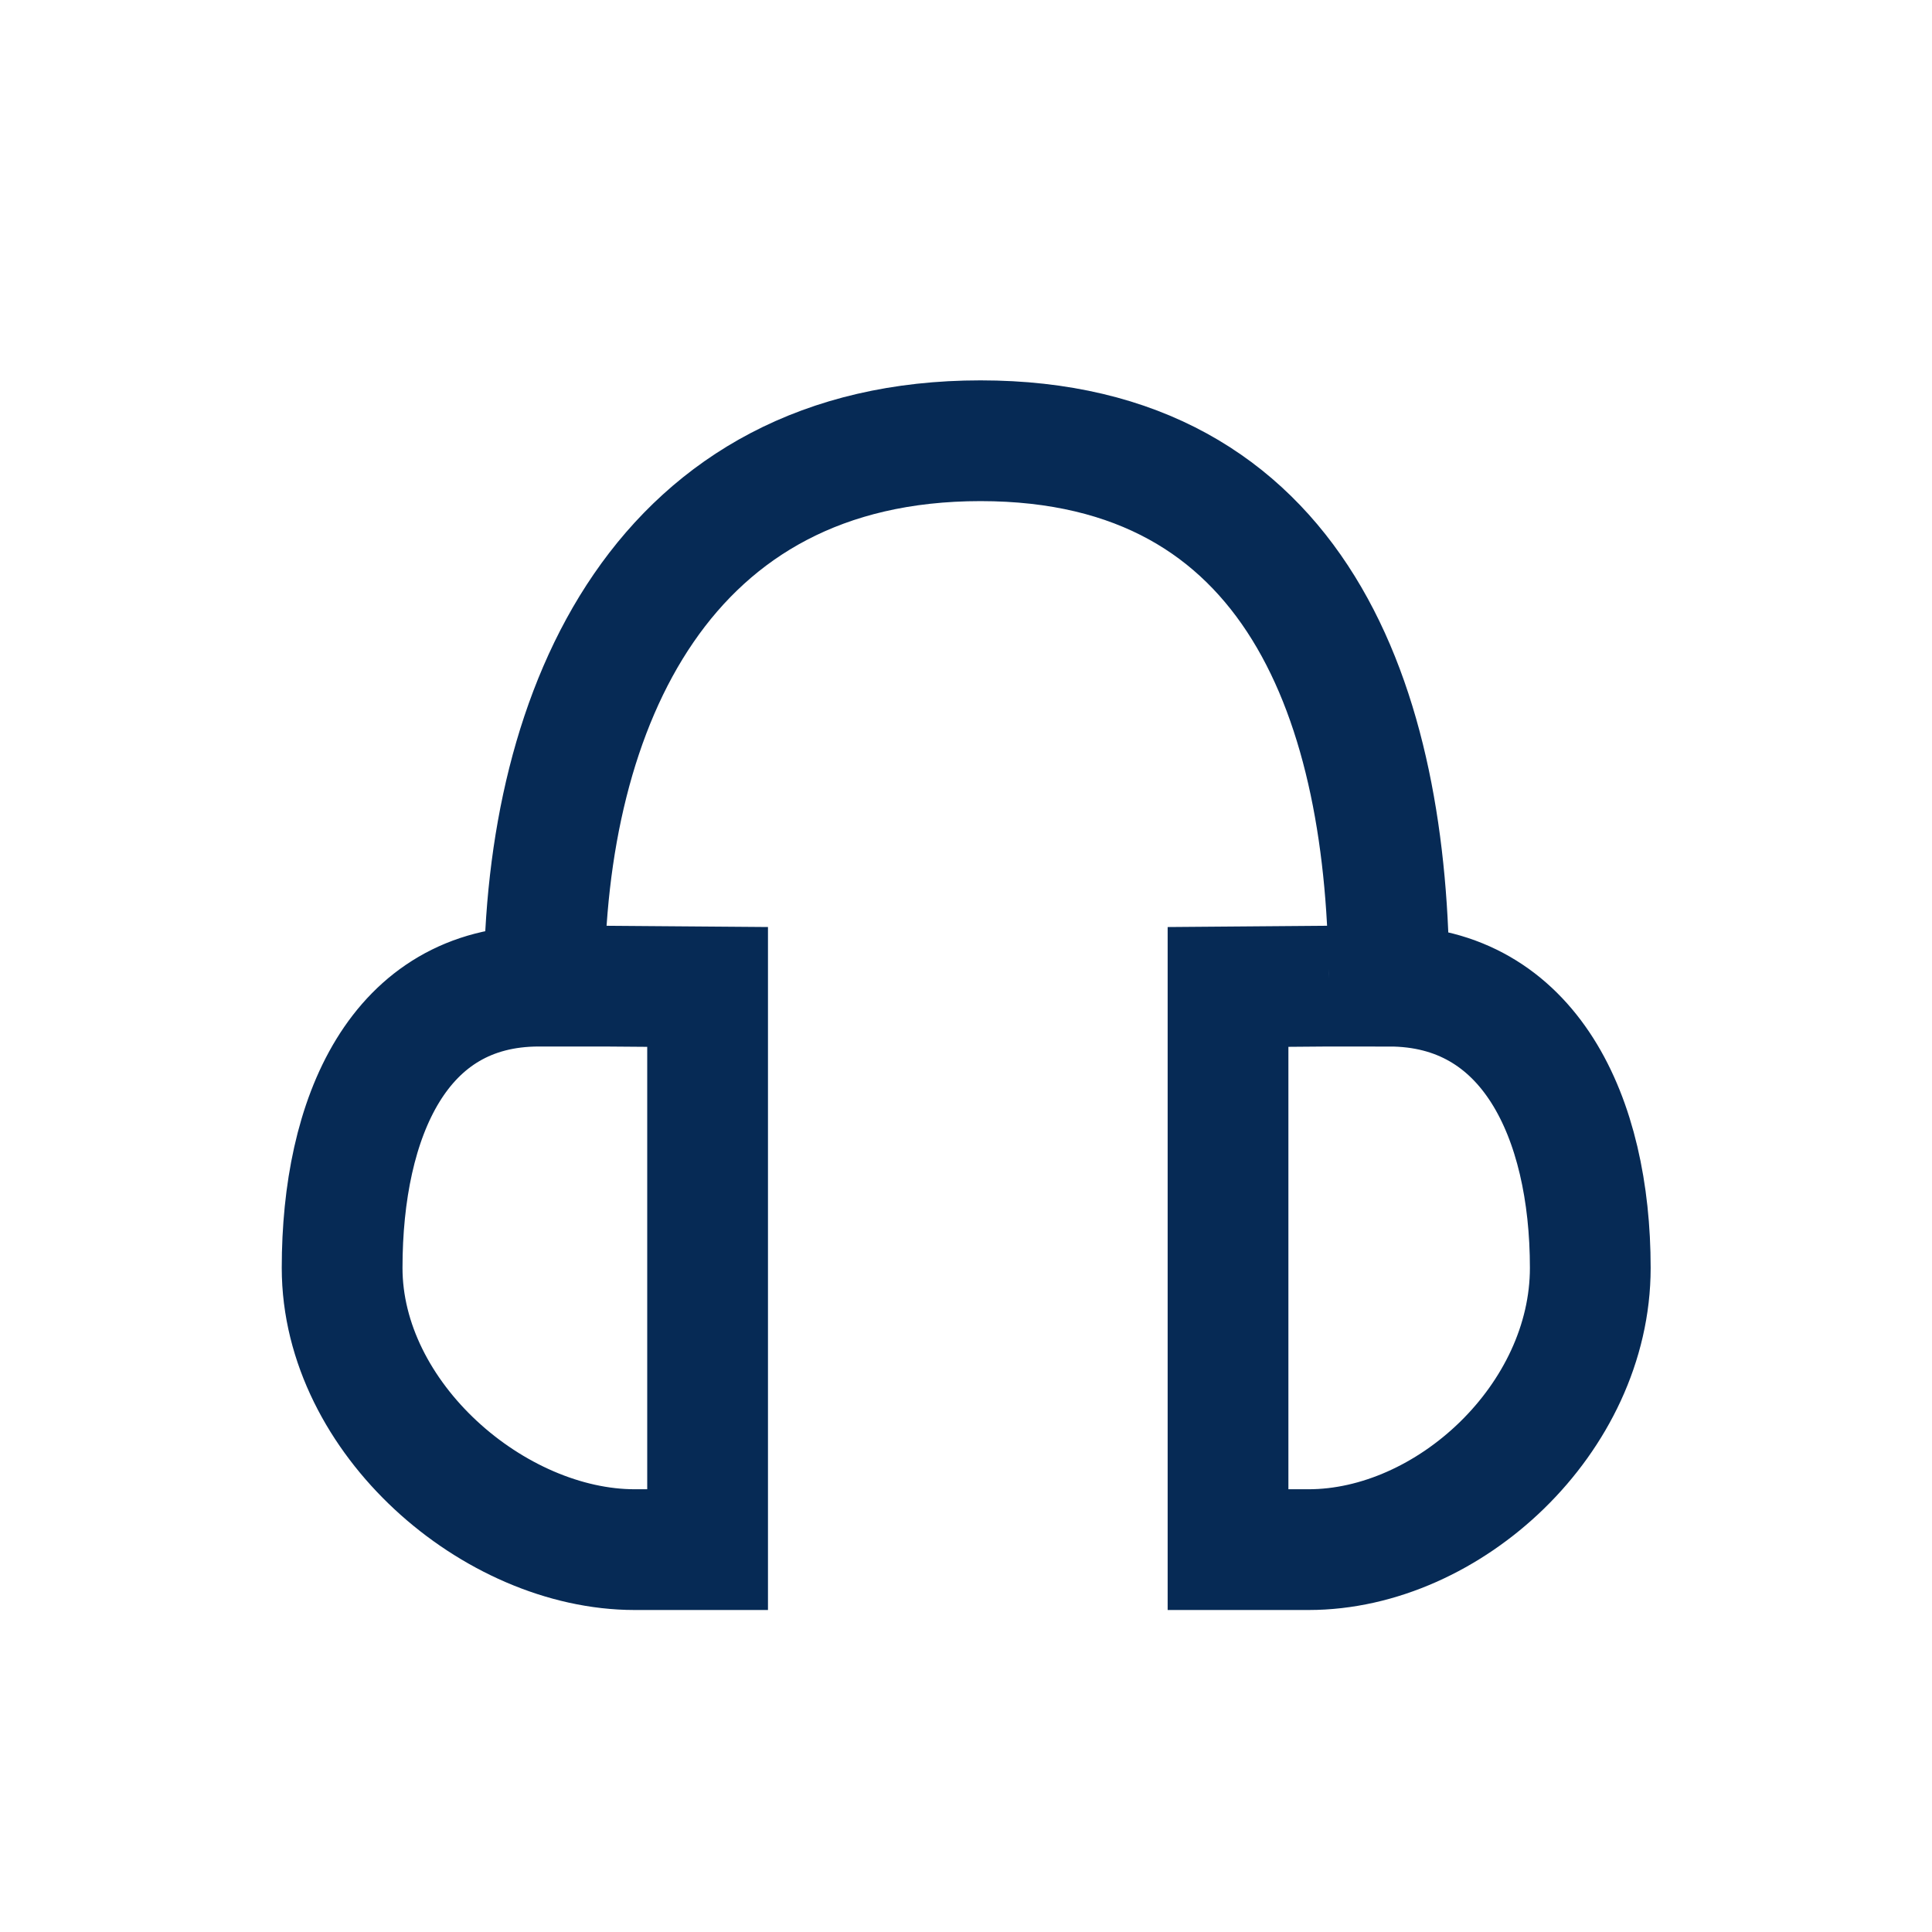
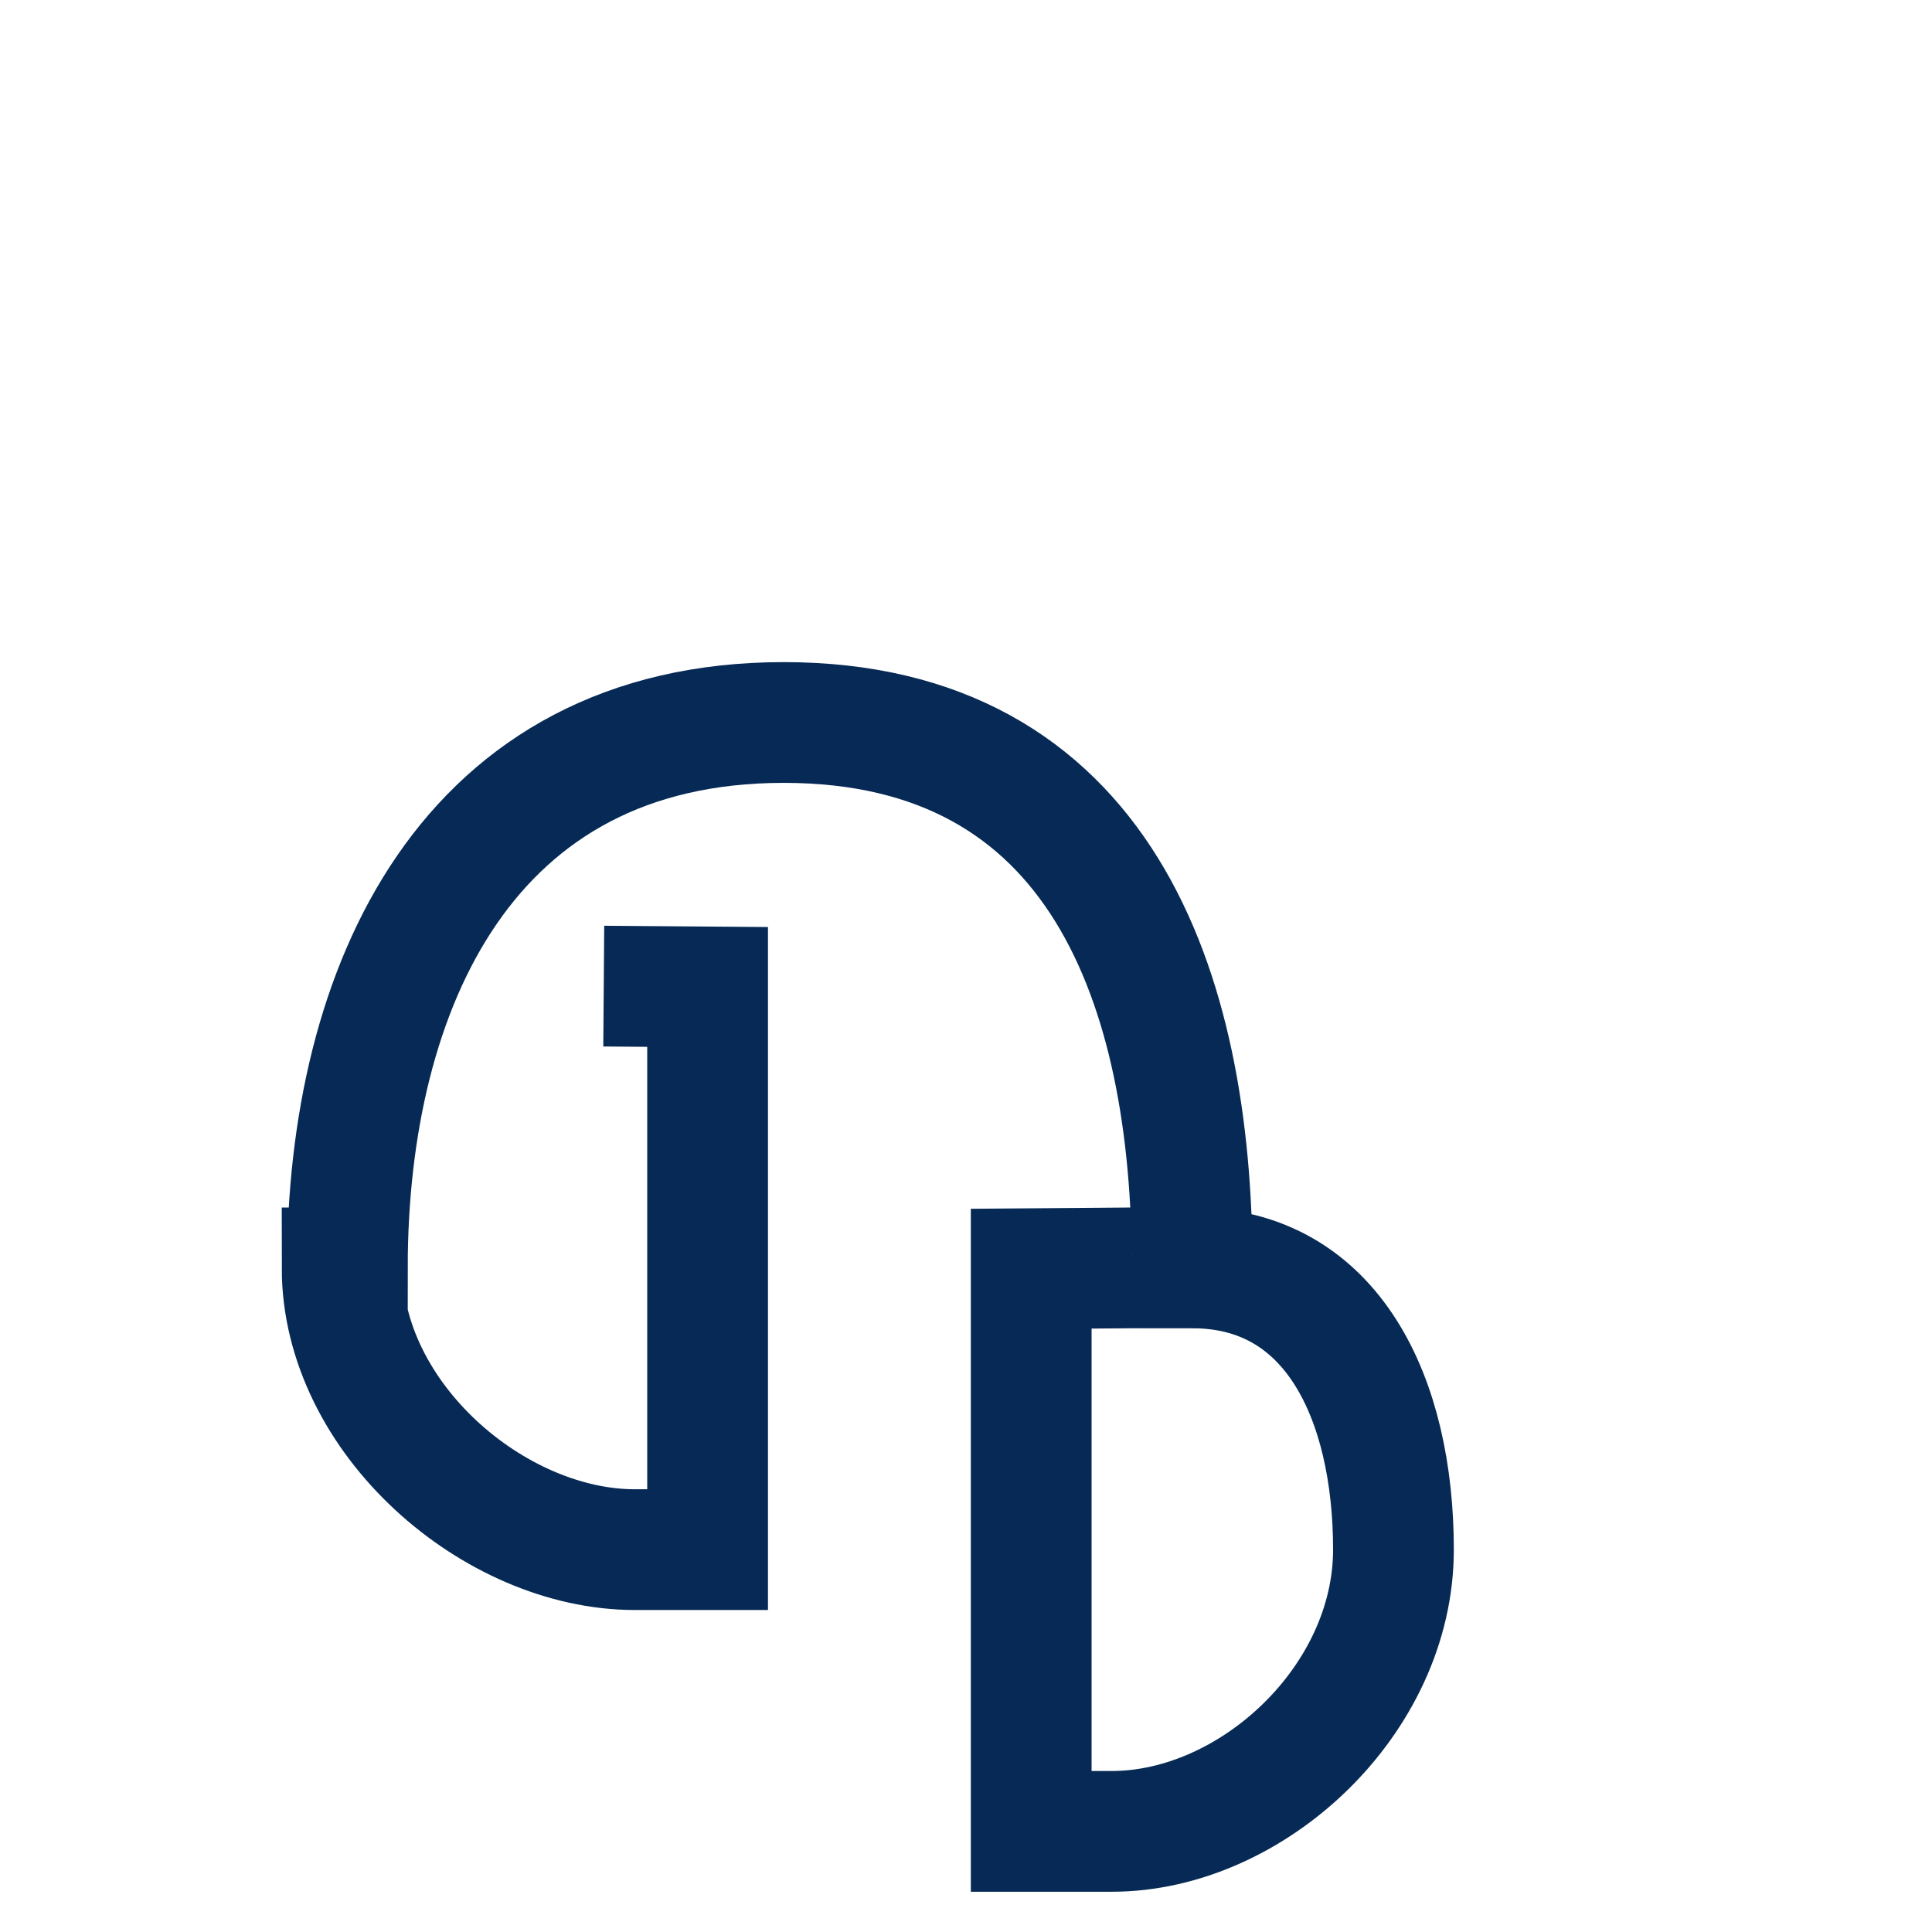
<svg xmlns="http://www.w3.org/2000/svg" id="Graphics" viewBox="0 0 48 48">
  <defs>
    <style>.cls-1{fill:none;stroke:#062a55;stroke-miterlimit:10;stroke-width:3px;}</style>
  </defs>
-   <path class="cls-1" d="M15,24.5l2.58.02v13.98h-1.81c-3.49,0-7.27-3.26-7.27-7s1.4-7,4.89-7h.13c0-6.98,2.98-13.55,10.84-13.55s10.15,6.56,10.15,13.55h0c3.49,0,5,3.26,5,7s-3.51,7-7,7h-2v-13.98l2.5-.02" />
+   <path class="cls-1" d="M15,24.5l2.58.02v13.98h-1.81c-3.49,0-7.27-3.26-7.27-7h.13c0-6.98,2.98-13.55,10.84-13.55s10.15,6.56,10.15,13.55h0c3.49,0,5,3.26,5,7s-3.51,7-7,7h-2v-13.98l2.5-.02" />
</svg>